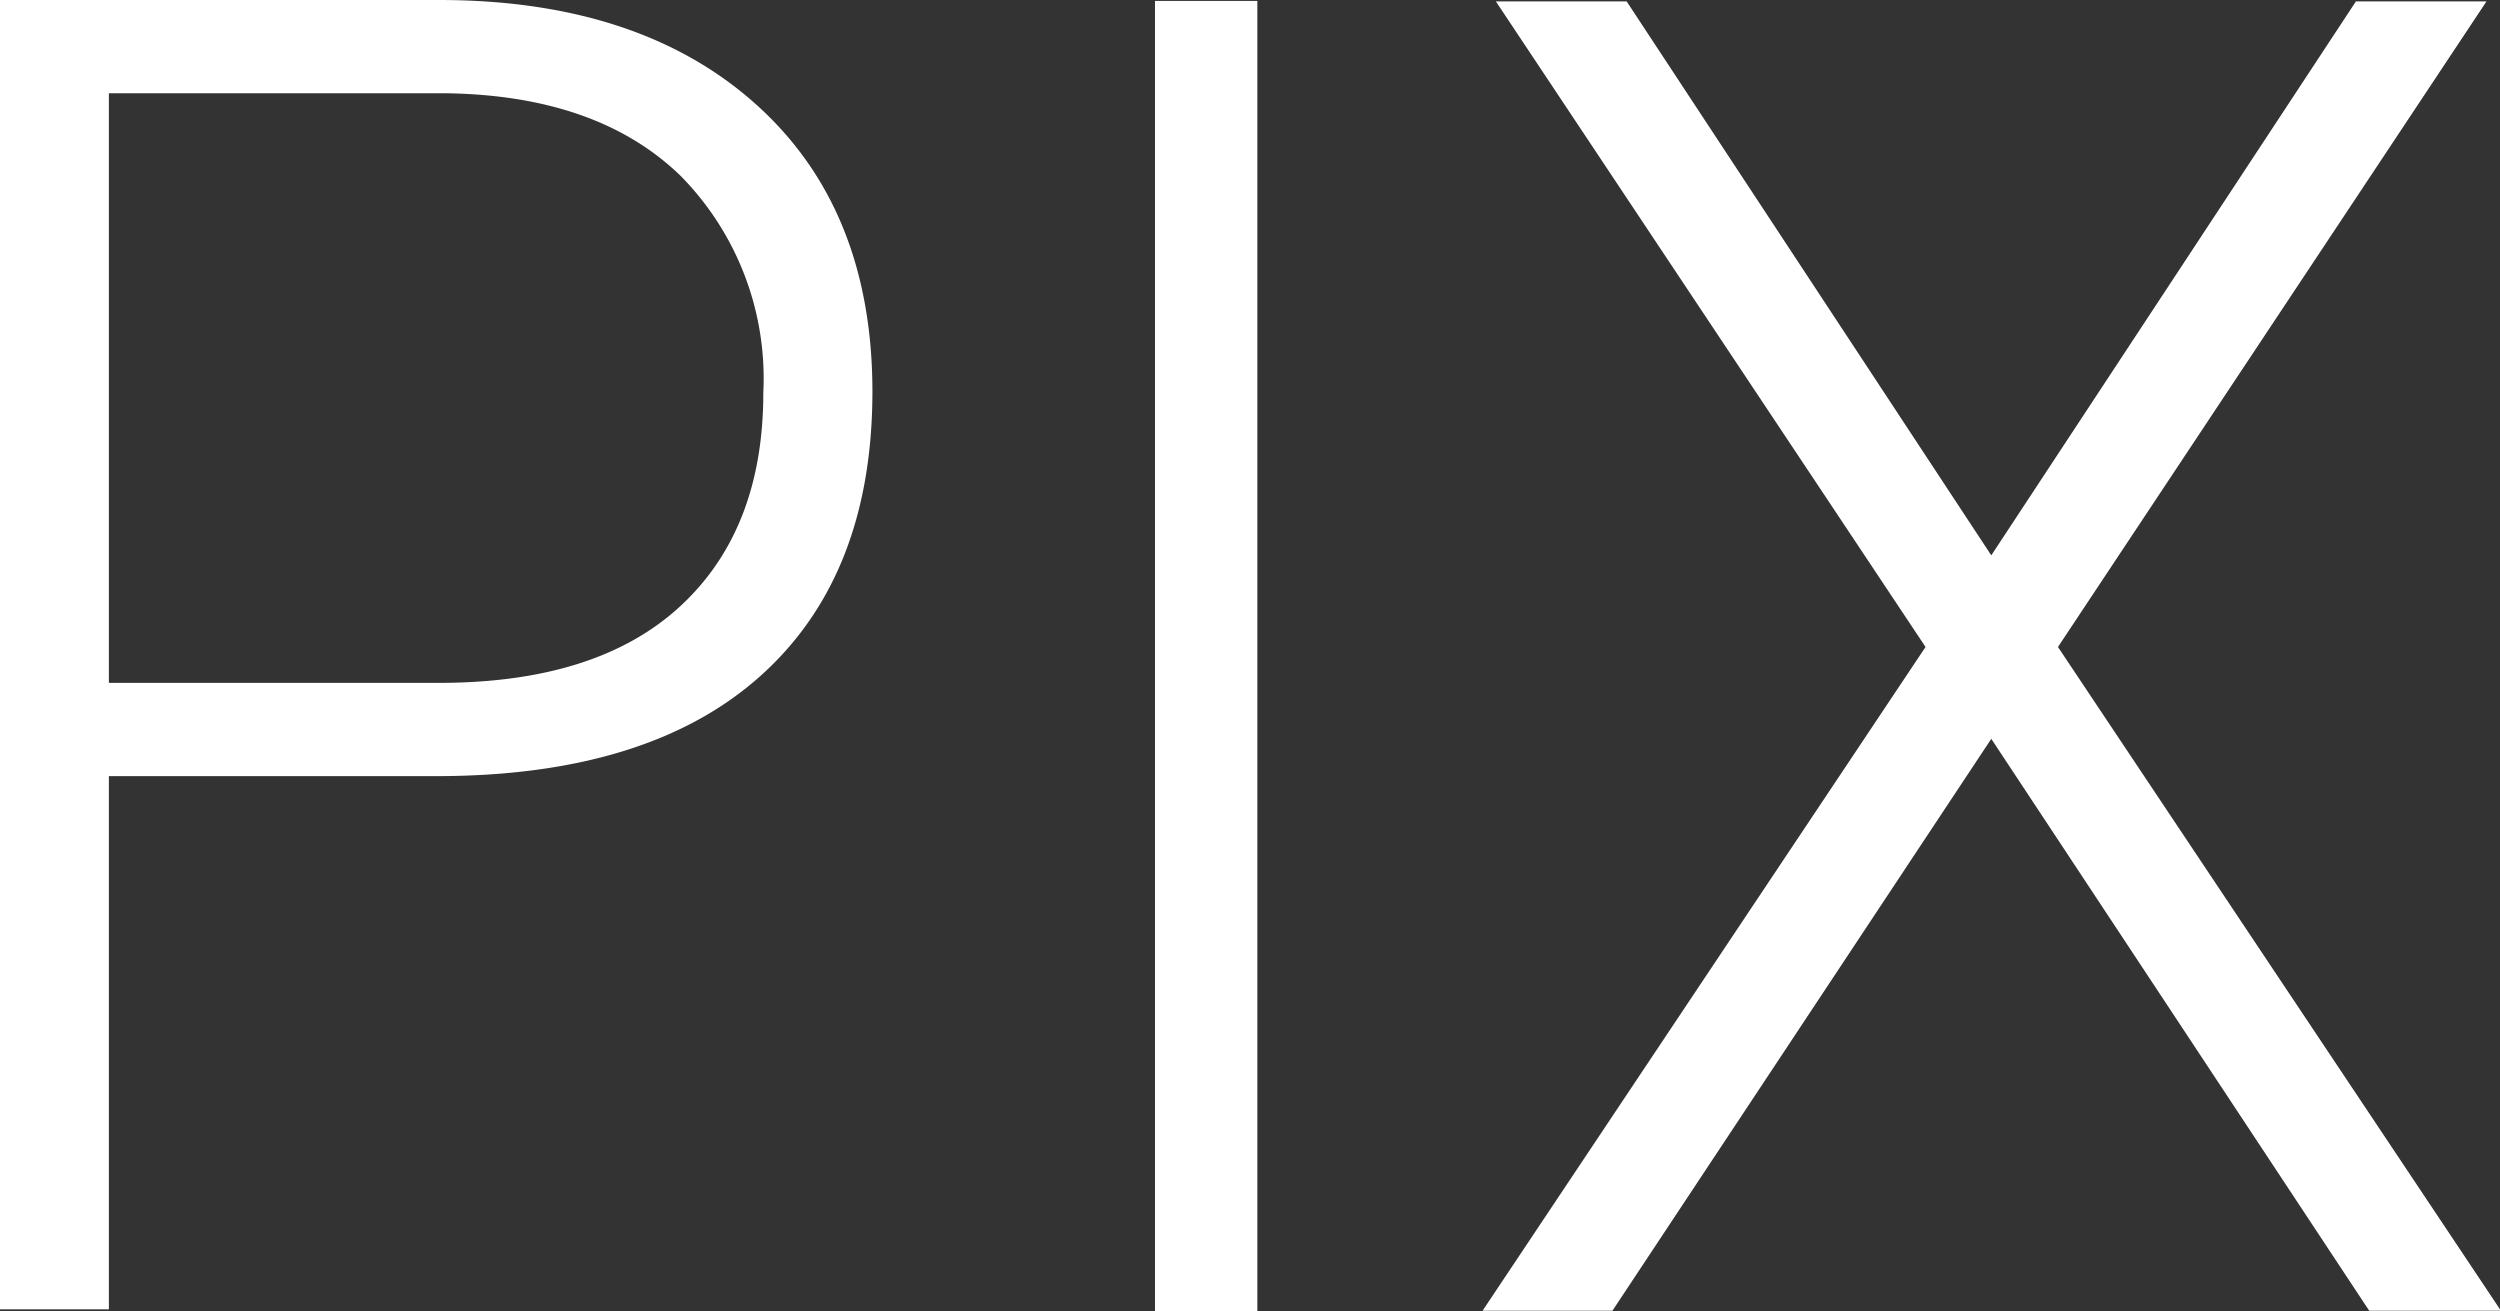
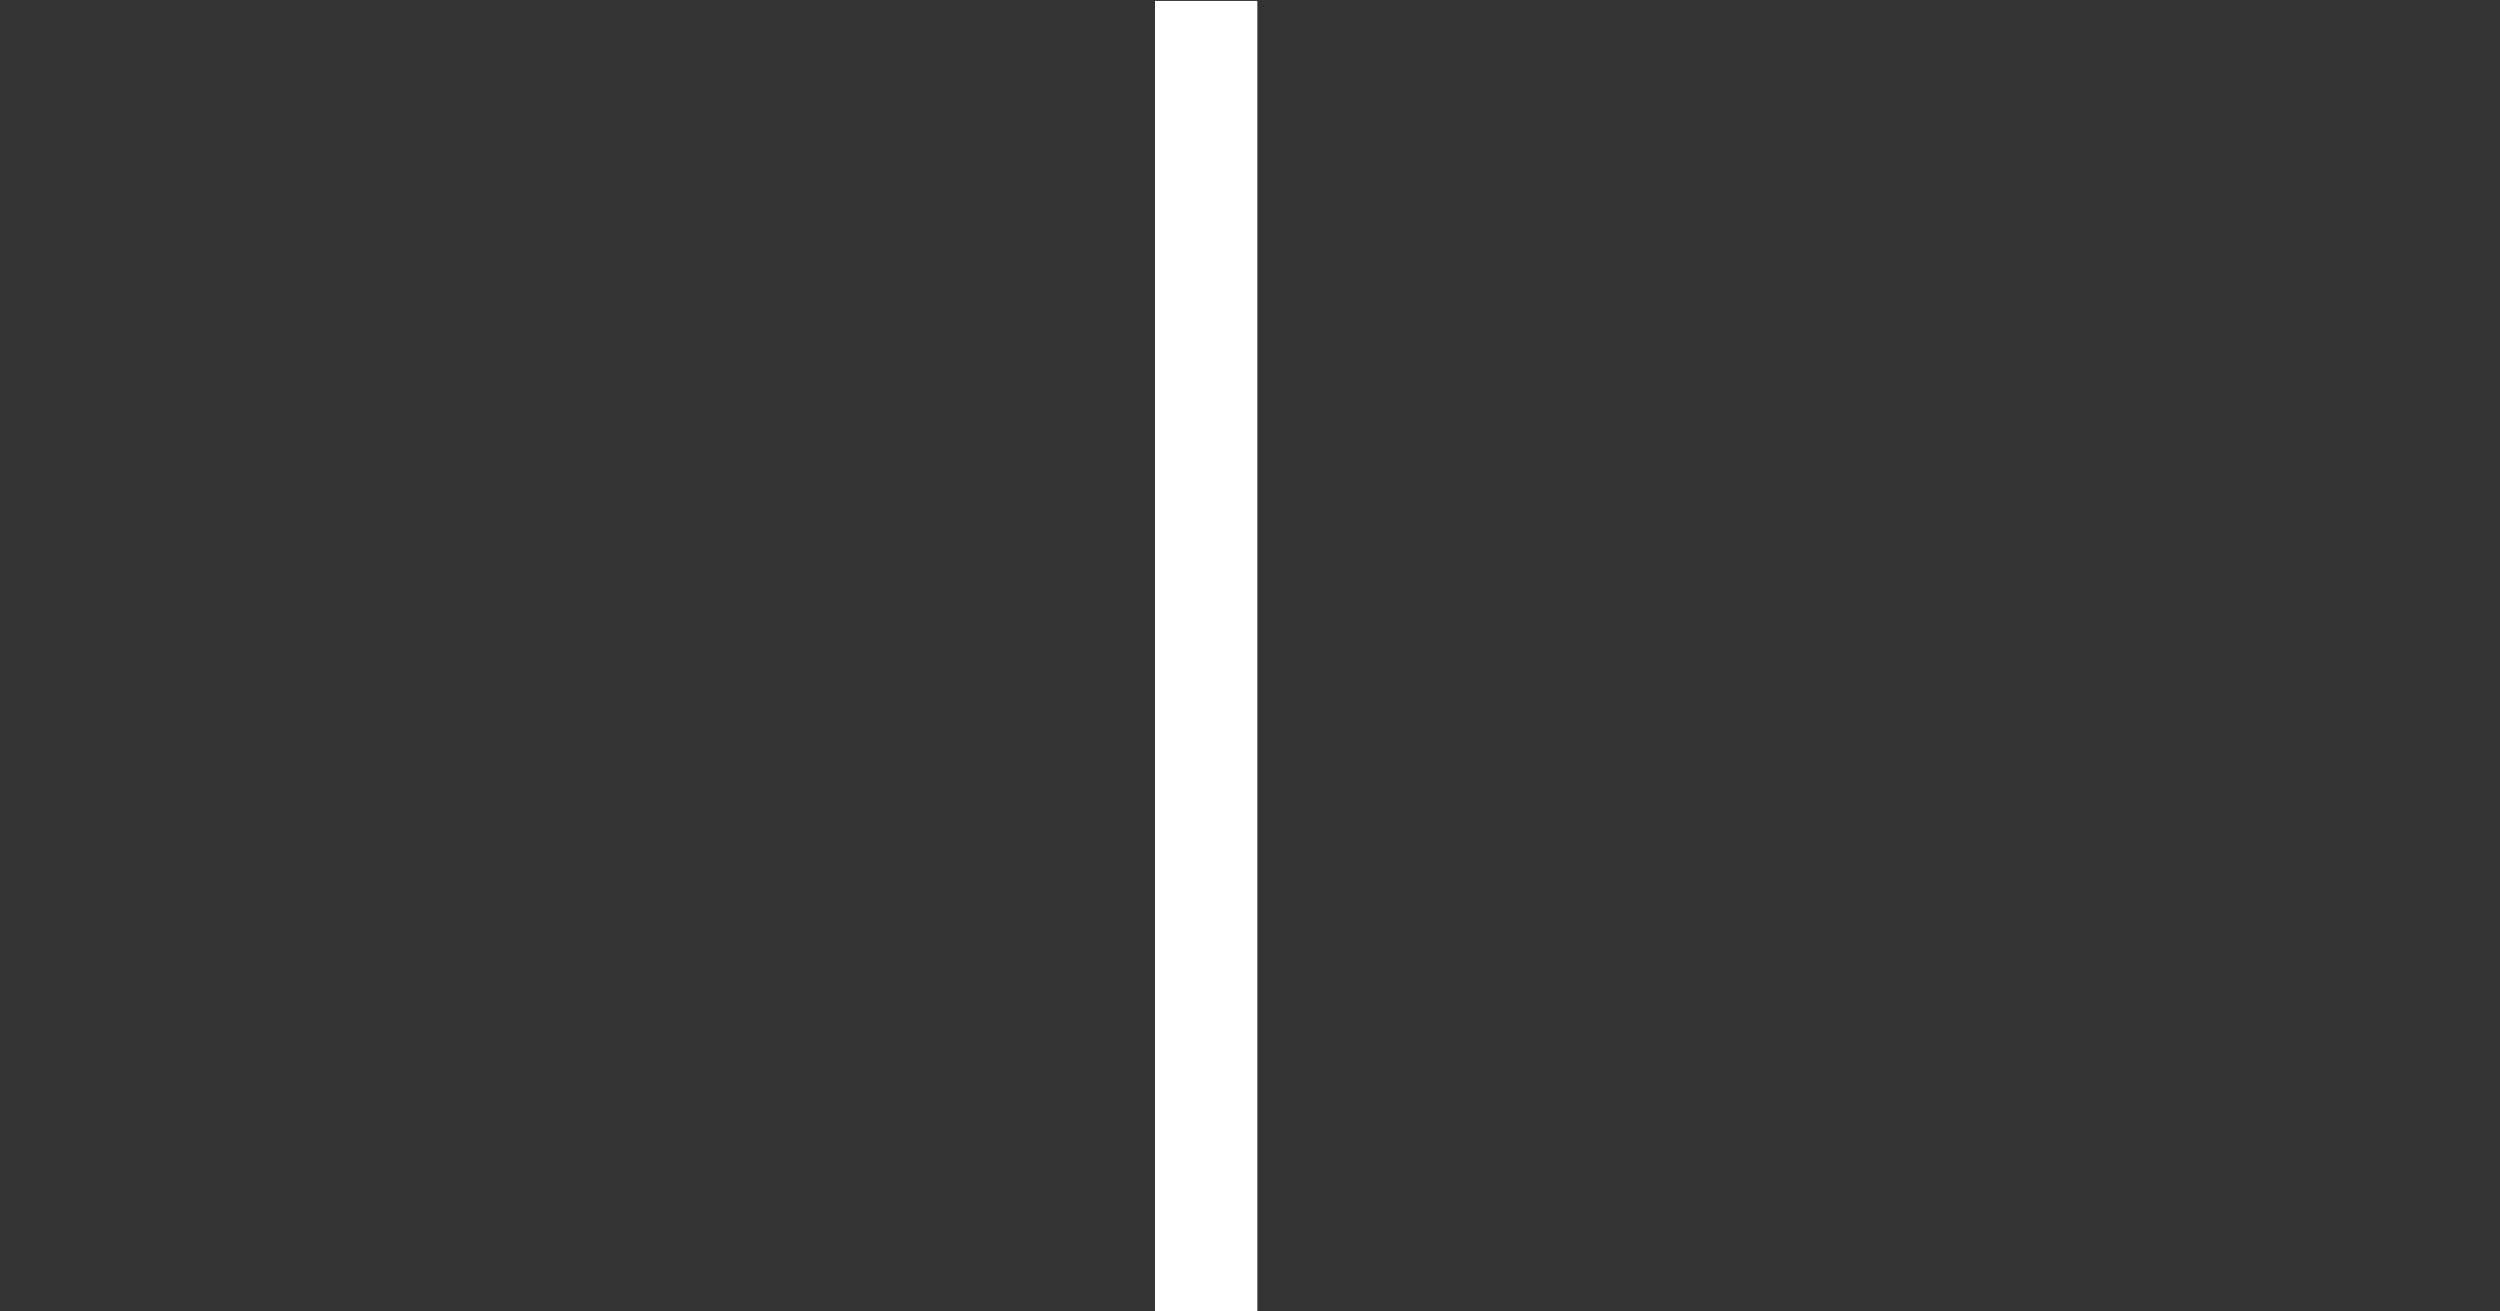
<svg xmlns="http://www.w3.org/2000/svg" viewBox="0 0 107.23 56.25">
  <rect x="0" y="0" width="107.23" height="56.25" fill="#333333" stroke="none" />
  <polygon points="49.54 0.04 49.54 56.25 53.93 56.25 53.93 28.15 53.93 0.04 49.54 0.04" style="fill:#fff" />
-   <path d="M4.67,33.29V56.16H0V0H18.82q8.61,0,13.6,4.47t5,12.31q0,7.91-4.8,12.21T18.7,33.29Zm0-4H18.82q6.8,0,10.36-3.29t3.56-9.15A12.38,12.38,0,0,0,29.2,7.55Q25.64,4.09,19.12,4H4.67Z" style="fill:#fff" />
-   <path d="M85.41,23.82,101.05.06h5.6L88.27,27.75l19,28.47h-5.65L85.41,31.69,69.16,56.22H63.59l19-28.47L64.16.06h5.61Z" style="fill:#fff" />
</svg>